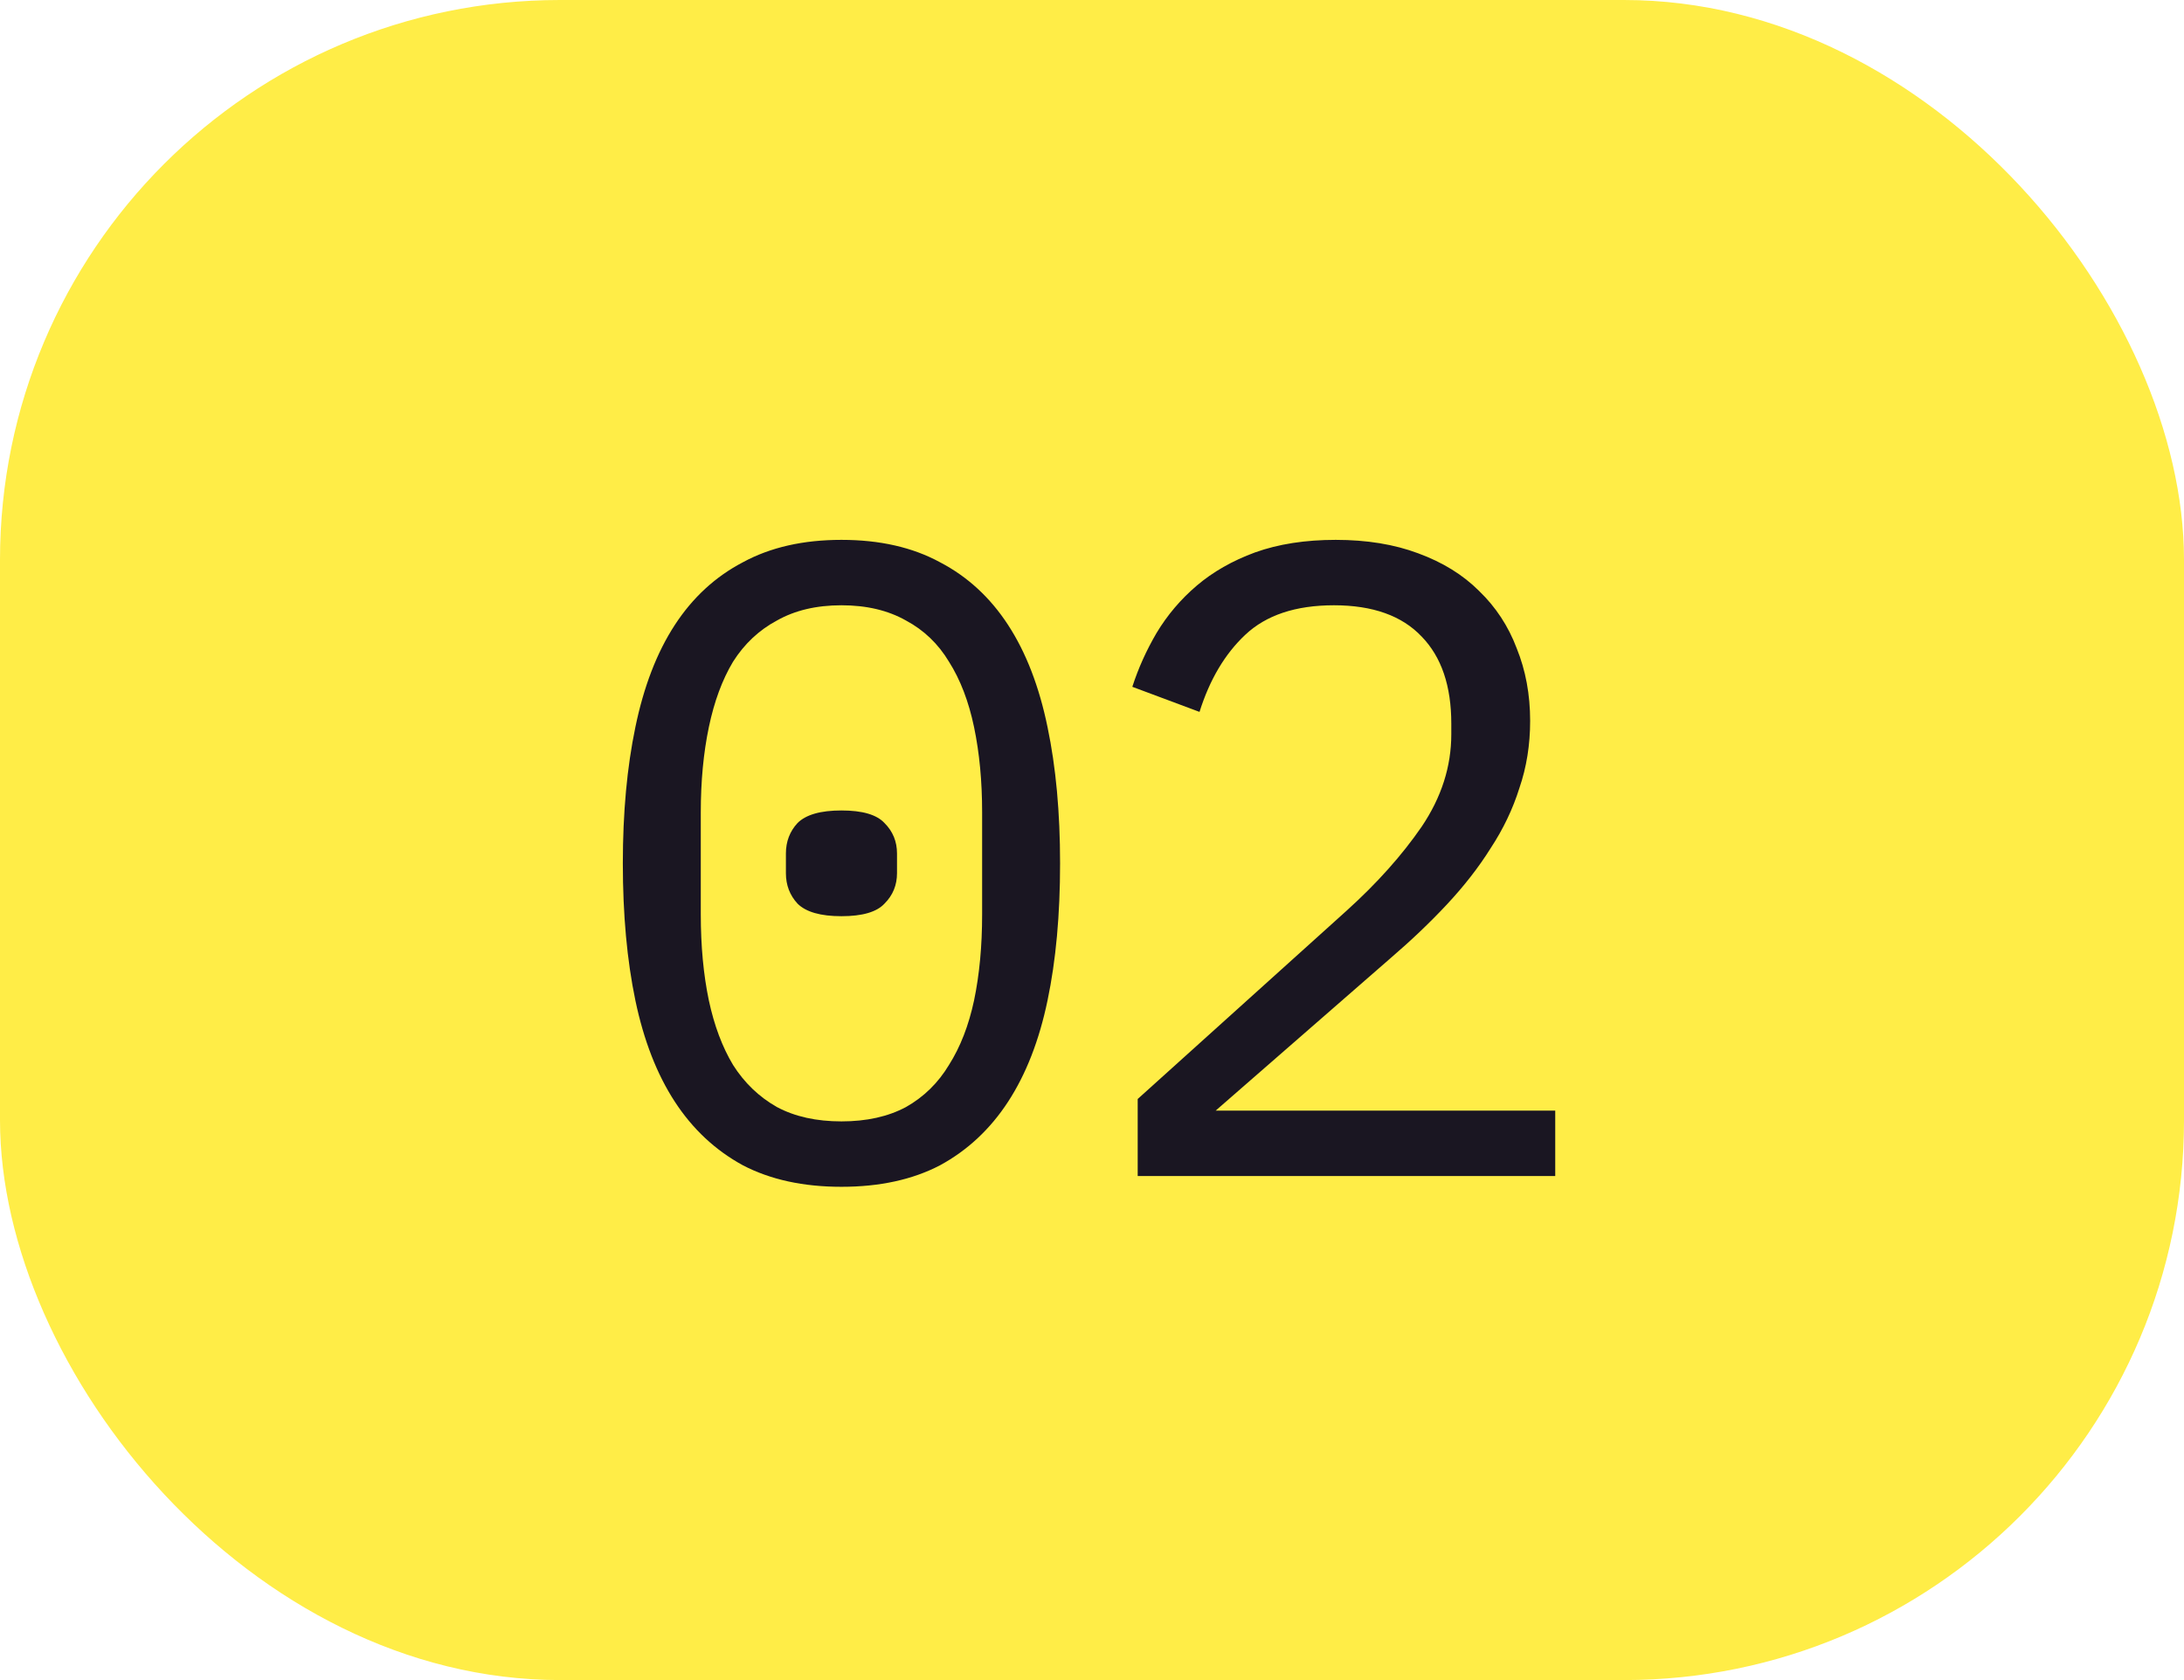
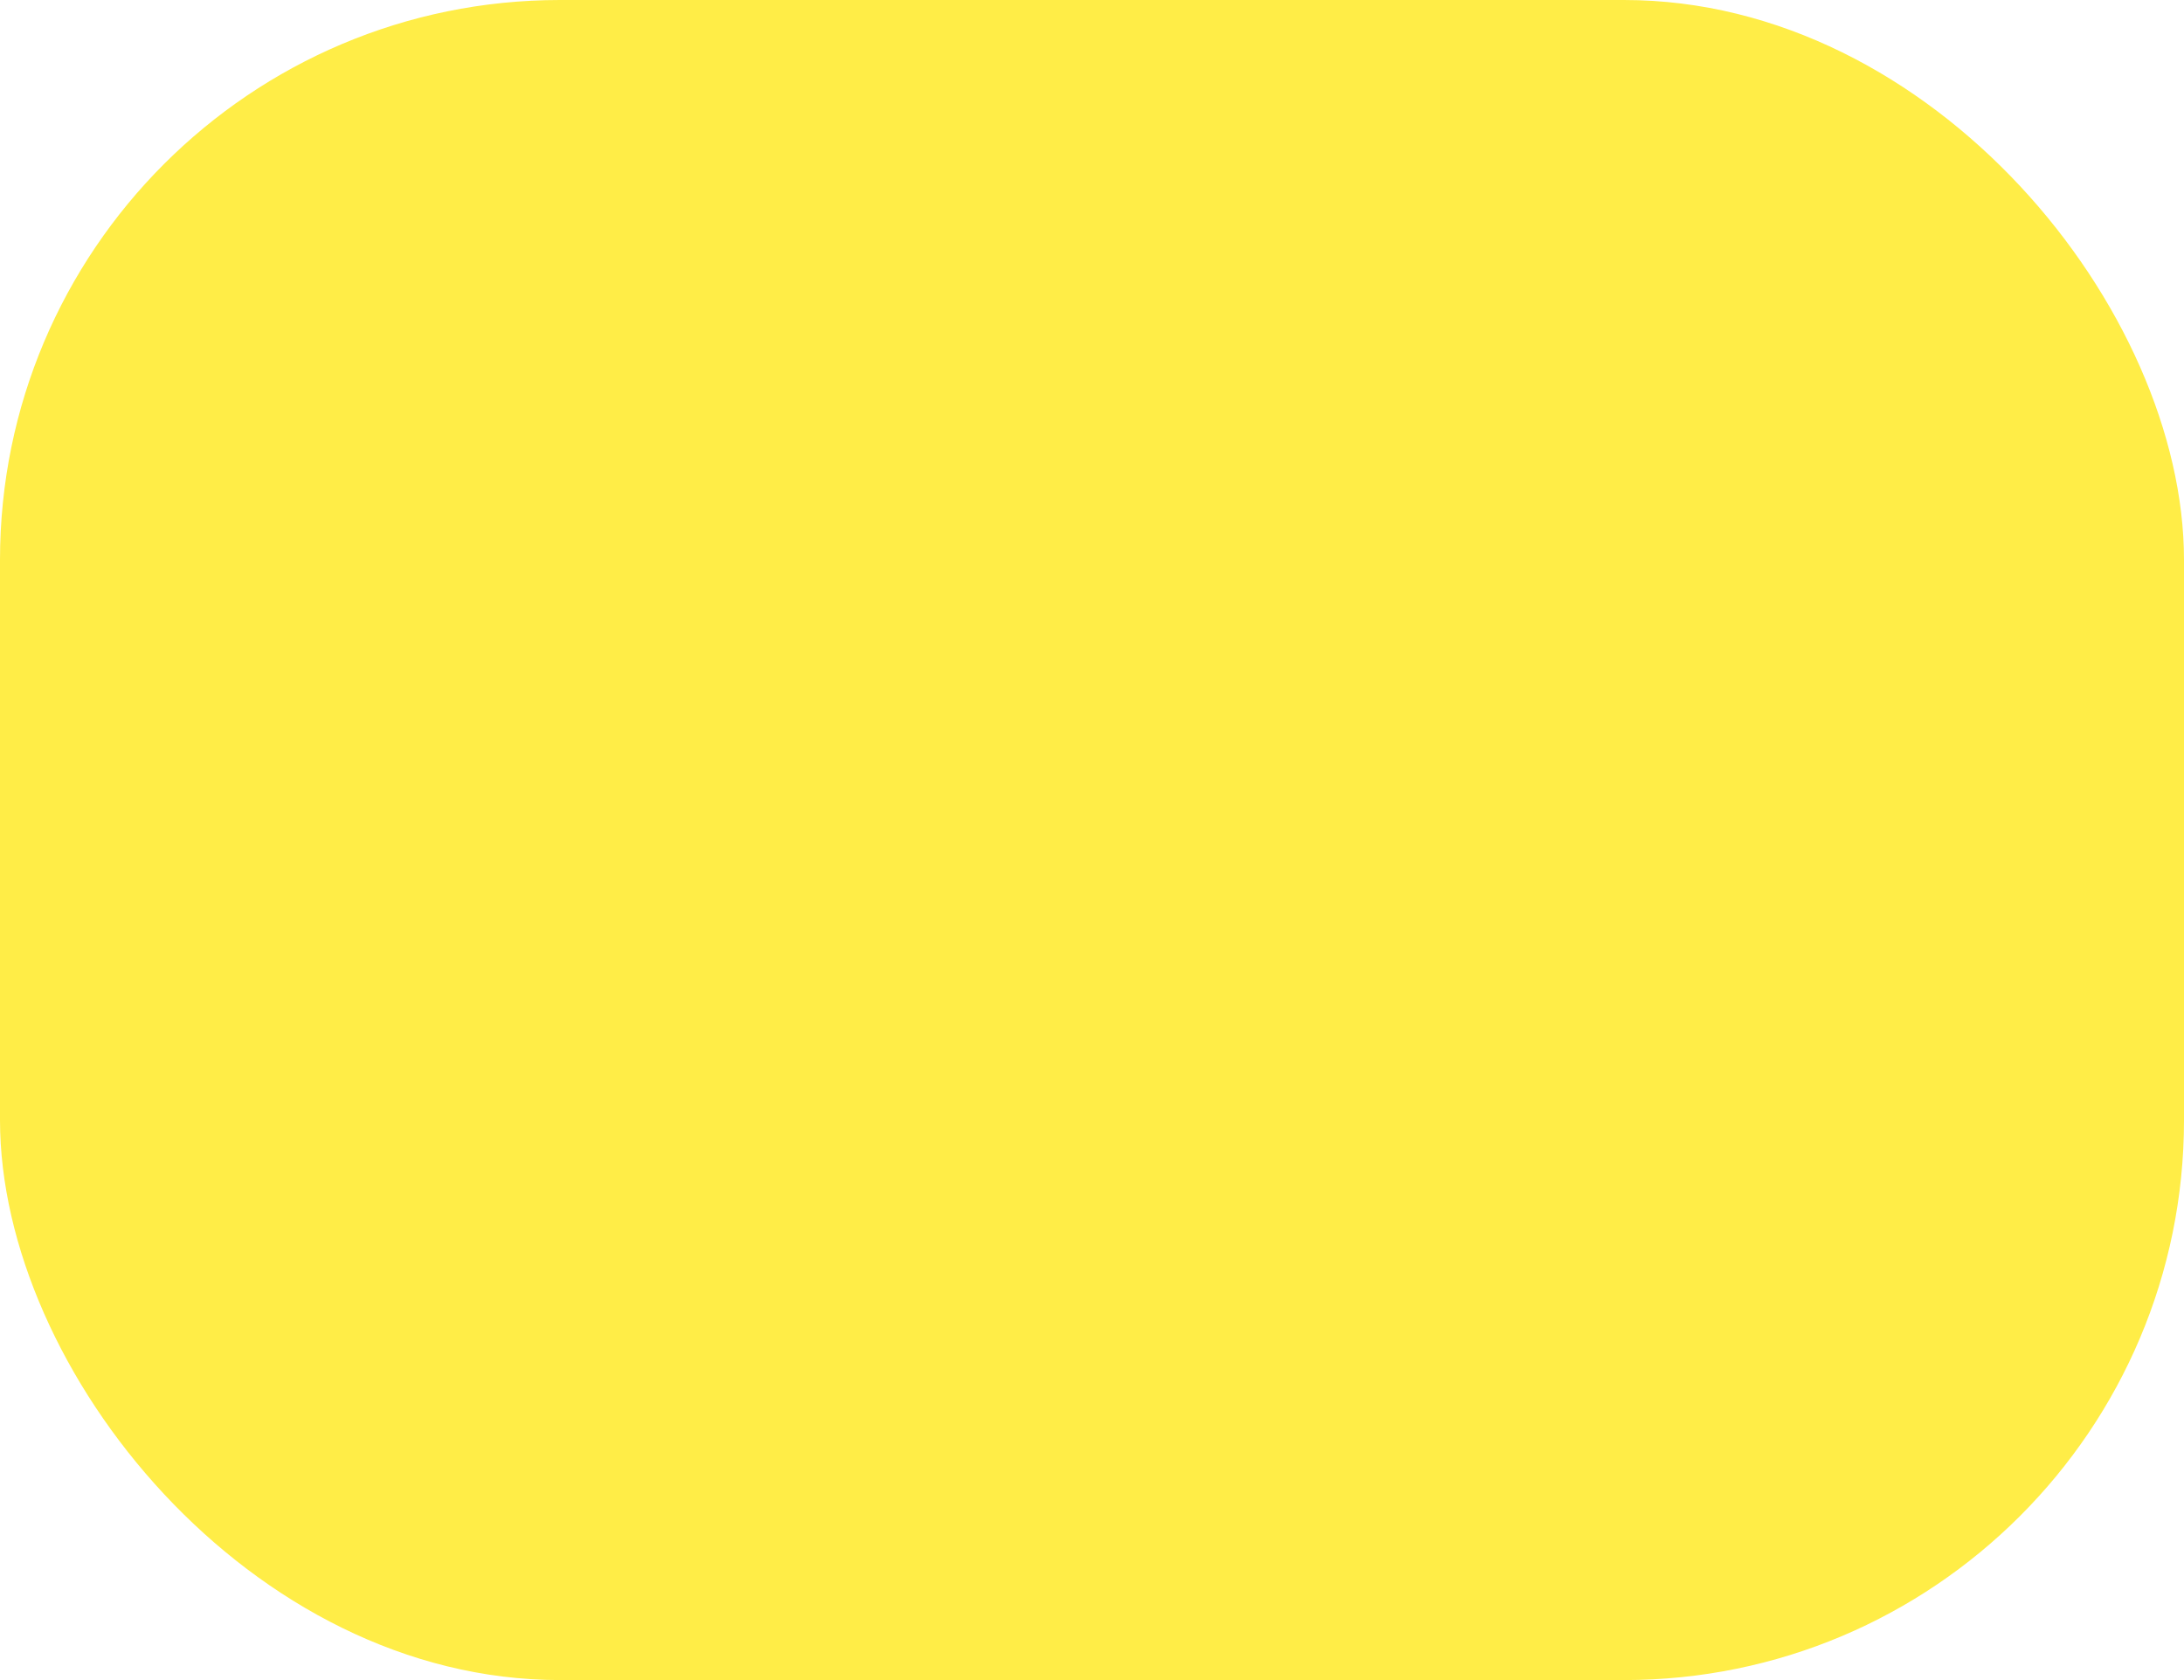
<svg xmlns="http://www.w3.org/2000/svg" width="39" height="30" viewBox="0 0 39 30" fill="none">
  <rect width="39" height="30" rx="10" fill="#FFED47" />
-   <path d="M15.026 21.192C14.344 21.192 13.757 21.064 13.266 20.808C12.776 20.541 12.37 20.163 12.05 19.672C11.73 19.181 11.496 18.579 11.346 17.864C11.197 17.149 11.122 16.333 11.122 15.416C11.122 14.509 11.197 13.699 11.346 12.984C11.496 12.259 11.73 11.651 12.05 11.16C12.37 10.669 12.776 10.296 13.266 10.04C13.757 9.773 14.344 9.64 15.026 9.64C15.709 9.64 16.296 9.773 16.786 10.04C17.277 10.296 17.682 10.669 18.002 11.16C18.322 11.651 18.557 12.259 18.706 12.984C18.856 13.699 18.93 14.509 18.93 15.416C18.93 16.333 18.856 17.149 18.706 17.864C18.557 18.579 18.322 19.181 18.002 19.672C17.682 20.163 17.277 20.541 16.786 20.808C16.296 21.064 15.709 21.192 15.026 21.192ZM15.026 20.024C15.474 20.024 15.858 19.939 16.178 19.768C16.498 19.587 16.754 19.336 16.946 19.016C17.149 18.696 17.298 18.312 17.394 17.864C17.49 17.405 17.538 16.893 17.538 16.328V14.504C17.538 13.949 17.49 13.443 17.394 12.984C17.298 12.525 17.149 12.136 16.946 11.816C16.754 11.496 16.498 11.251 16.178 11.08C15.858 10.899 15.474 10.808 15.026 10.808C14.578 10.808 14.194 10.899 13.874 11.08C13.554 11.251 13.293 11.496 13.09 11.816C12.898 12.136 12.754 12.525 12.658 12.984C12.562 13.443 12.514 13.949 12.514 14.504V16.328C12.514 16.893 12.562 17.405 12.658 17.864C12.754 18.312 12.898 18.696 13.09 19.016C13.293 19.336 13.554 19.587 13.874 19.768C14.194 19.939 14.578 20.024 15.026 20.024ZM15.026 16.36C14.653 16.36 14.392 16.285 14.242 16.136C14.104 15.987 14.034 15.805 14.034 15.592V15.24C14.034 15.027 14.104 14.845 14.242 14.696C14.392 14.547 14.653 14.472 15.026 14.472C15.4 14.472 15.656 14.547 15.794 14.696C15.944 14.845 16.018 15.027 16.018 15.24V15.592C16.018 15.805 15.944 15.987 15.794 16.136C15.656 16.285 15.4 16.36 15.026 16.36ZM27.772 21L20.316 21V19.624L24.044 16.264C24.588 15.773 25.036 15.272 25.388 14.76C25.74 14.237 25.916 13.688 25.916 13.112V12.92C25.916 12.248 25.74 11.731 25.388 11.368C25.036 10.995 24.513 10.808 23.82 10.808C23.137 10.808 22.609 10.984 22.236 11.336C21.873 11.677 21.601 12.136 21.42 12.712L20.22 12.264C20.327 11.933 20.471 11.613 20.652 11.304C20.844 10.984 21.084 10.701 21.372 10.456C21.66 10.211 22.007 10.013 22.412 9.864C22.828 9.715 23.308 9.64 23.852 9.64C24.407 9.64 24.897 9.72 25.324 9.88C25.761 10.04 26.124 10.264 26.412 10.552C26.711 10.84 26.935 11.181 27.084 11.576C27.244 11.971 27.324 12.403 27.324 12.872C27.324 13.299 27.26 13.699 27.132 14.072C27.015 14.445 26.844 14.803 26.62 15.144C26.407 15.485 26.145 15.821 25.836 16.152C25.537 16.472 25.201 16.792 24.828 17.112L21.708 19.832H27.772V21Z" fill="#1A1622" />
</svg>